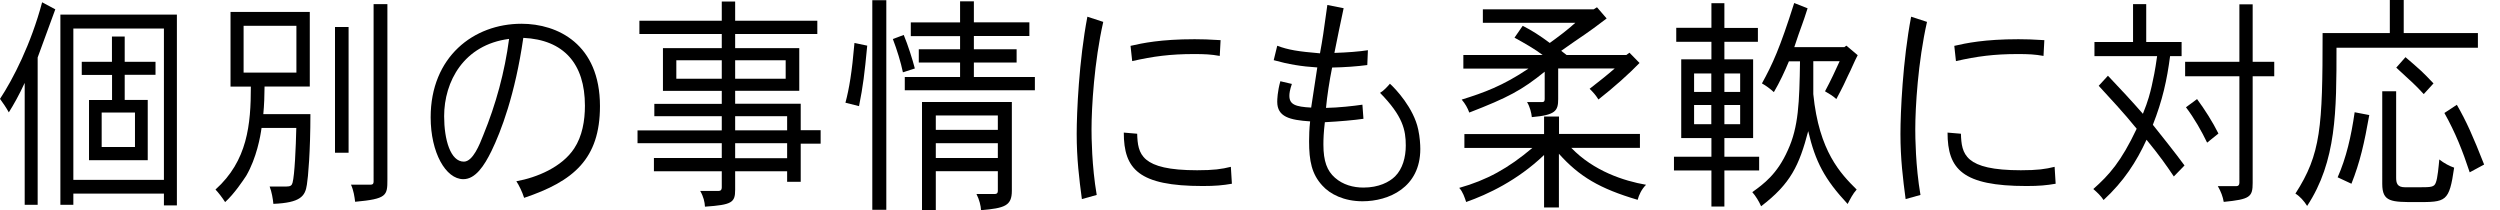
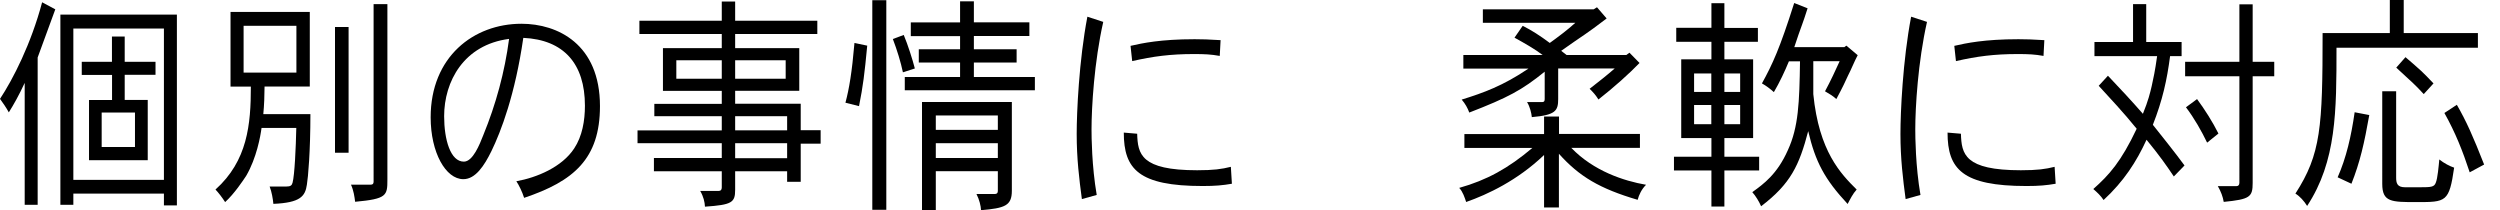
<svg xmlns="http://www.w3.org/2000/svg" version="1.1" id="a" x="0px" y="0px" width="240.97px" height="20.27px" viewBox="0 0 240.97 20.27" style="enable-background:new 0 0 240.97 20.27;" xml:space="preserve">
  <g>
    <g>
      <path d="M3.62,19.74H2.38V7.99c-0.54,1.17-1.07,2.11-1.53,2.84C0.57,10.32,0.28,9.92,0,9.53c1.25-1.89,2.99-5.28,4.06-9.31    L5.33,0.9c-0.42,1.17-1.49,4.05-1.7,4.64V19.74z M17.05,1.41V19.8h-1.25v-1.14H7.07v1.08H5.82V1.41H17.05z M7.07,2.75v14.59h8.73    V2.75H7.07z M12.02,3.52v2.44h2.97v1.25h-2.97v2.42h2.22v5.81H8.58V9.64h2.22V7.22H7.88V5.96h2.91V3.52H12.02z M9.8,10.85v3.32    h3.21v-3.32H9.8z" />
      <path d="M29.86,1.14v7.2H25.5c0,0.81-0.04,1.83-0.12,2.66h4.54c0,3.59-0.22,6.1-0.34,6.8c-0.16,1.12-0.63,1.74-3.23,1.85    c-0.04-0.46-0.16-1.17-0.36-1.67h1.6c0.42,0,0.54-0.11,0.61-0.37c0.2-0.73,0.32-3.41,0.36-5.28h-3.35c-0.1,0.79-0.48,2.9-1.47,4.6    c-0.3,0.46-1.15,1.74-2.04,2.55c-0.28-0.44-0.65-0.92-0.93-1.21c3.09-2.77,3.41-6.27,3.41-9.92h-1.96v-7.2H29.86z M23.48,2.49V7    h5.09V2.49H23.48z M33.6,2.6v12.12h-1.31V2.6H33.6z M37.34,0.4v16.92c0,1.54-0.06,1.85-3.11,2.13c-0.06-0.48-0.14-1.08-0.4-1.65    h1.9c0.2,0,0.28-0.09,0.28-0.29V0.4H37.34z" />
      <path d="M49.77,17.47c1.96-0.35,4.4-1.36,5.58-3.17c0.77-1.17,1.03-2.66,1.03-4.11c0-4.05-2.04-6.36-5.94-6.54    c-0.79,5.48-2.16,9.04-3.07,10.91c-0.69,1.41-1.54,2.71-2.71,2.71c-1.7,0-3.15-2.57-3.15-5.96c0-5.83,4.14-9.02,8.75-9.02    c3.49,0,7.57,1.96,7.57,7.94c0,5.08-2.54,7.24-7.31,8.84C50.34,18.5,50.02,17.84,49.77,17.47z M42.81,11.2    c0,2.27,0.61,4.38,1.9,4.38c0.87,0,1.52-1.65,1.88-2.57c1.21-2.95,2.06-6.07,2.48-9.26C44.7,4.31,42.81,7.86,42.81,11.2z" />
      <path d="M70.86,0.15V2h7.92v1.28h-7.92v1.36h6.18v4.11h-6.18v1.25h6.32v2.55h1.92v1.3h-1.92v3.67h-1.31v-1.01h-5.01v1.78    c0,1.23-0.3,1.45-2.91,1.63c-0.02-0.44-0.14-0.97-0.46-1.52h1.8c0.18,0,0.28-0.11,0.28-0.33v-1.56h-6.54v-1.28h6.54V13.8h-8.12    v-1.23h8.12V11.2h-6.5v-1.19h6.5V8.76h-5.67V4.64h5.67V3.28h-7.94V2h7.94V0.15H70.86z M65.19,5.81v1.78h4.38V5.81H65.19z     M70.86,5.81v1.78h4.87V5.81H70.86z M70.86,11.2v1.36h5.01V11.2H70.86z M70.86,13.8v1.45h5.01V13.8H70.86z" />
      <path d="M83.59,4.4c-0.26,2.75-0.4,3.87-0.79,5.83L81.49,9.9c0.36-1.34,0.63-2.95,0.87-5.76L83.59,4.4z M85.43,0.02v20.2h-1.35    V0.02H85.43z M87.11,3.37c0.4,0.95,0.85,2.38,1.07,3.23l-1.15,0.37c-0.2-0.97-0.57-2.16-0.97-3.21L87.11,3.37z M93.87,0.13v2.02    h5.35v1.32h-5.35v1.28h4.12v1.28h-4.12v1.39h5.88v1.28H87.21V7.42h5.33V6.03h-3.98V4.75h3.98V3.48h-4.75V2.16h4.75V0.13H93.87z     M97.53,9.83v8.56c0,1.45-0.69,1.67-2.97,1.87c-0.02-0.42-0.16-1.01-0.44-1.56h1.76c0.2,0,0.3-0.09,0.3-0.29V16.5H90.2v3.74h-1.33    V9.83H97.53z M90.2,11.13v1.39h5.98v-1.39H90.2z M90.2,13.8v1.43h5.98V13.8H90.2z" />
      <path d="M106.34,2.11c-0.87,3.85-1.13,8.23-1.13,10.36c0,0.7,0.02,3.52,0.5,6.32l-1.43,0.4c-0.26-1.94-0.5-3.89-0.5-6.29    c0-2.05,0.22-7.06,1.03-11.29L106.34,2.11z M109.61,12.89c0.06,1.96,0.34,3.52,5.78,3.52c1.6,0,2.36-0.11,3.25-0.33l0.1,1.63    c-0.87,0.15-1.58,0.22-2.81,0.22c-6.18,0-7.61-1.63-7.61-5.15L109.61,12.89z M117.57,5.39c-0.85-0.15-1.41-0.18-2.5-0.18    c-2.26,0-3.92,0.22-5.94,0.68l-0.16-1.47c1.13-0.26,2.91-0.64,6.18-0.64c0.65,0,1.43,0.02,2.5,0.09L117.57,5.39z" />
-       <path d="M129.51,0.79c-0.16,0.68-0.77,3.72-0.89,4.31c1.23-0.04,2.42-0.13,3.23-0.26l-0.06,1.43c-0.97,0.13-2.2,0.22-3.39,0.24    c-0.26,1.28-0.49,2.79-0.59,3.89c1.19-0.02,2.63-0.18,3.51-0.31l0.1,1.36c-0.87,0.13-2.36,0.26-3.72,0.33    c-0.12,0.99-0.14,1.65-0.14,2.16c0,1.61,0.36,2.53,1.11,3.19c0.77,0.68,1.76,0.95,2.75,0.95c1.48,0,2.49-0.53,3.05-1.08    c0.73-0.73,1.03-1.85,1.03-2.97c0-1.5-0.28-2.84-2.48-5.08c0.32-0.18,0.69-0.57,0.95-0.88c0.54,0.48,2.3,2.35,2.73,4.42    c0.16,0.73,0.2,1.47,0.2,1.87c0,3.72-3.05,5.04-5.57,5.04c-1.78,0-3.13-0.68-3.88-1.52c-1.01-1.1-1.27-2.35-1.27-4.27    c0-0.55,0.02-1.19,0.1-1.91c-1.98-0.13-3.17-0.44-3.17-1.89c0-0.22,0.02-0.97,0.3-1.98l1.11,0.26c-0.2,0.59-0.24,0.9-0.24,1.14    c0,0.84,0.57,1.06,2.1,1.14c0.16-1.08,0.38-2.53,0.59-3.87c-1.51-0.09-2.81-0.31-4.2-0.7l0.34-1.39c1.07,0.4,2,0.55,4.12,0.73    c0.26-1.41,0.34-1.98,0.71-4.66L129.51,0.79z" />
      <path d="M150.27,11.22v1.69h7.8v1.34h-6.62c2.16,2.24,5.07,3.19,7.21,3.56c-0.44,0.44-0.69,0.99-0.81,1.45    c-3.66-1.08-5.62-2.24-7.59-4.44V20h-1.43v-5.06c-2.57,2.46-5.46,3.81-7.51,4.53c-0.14-0.42-0.32-0.99-0.67-1.36    c2.67-0.75,4.73-1.89,7.05-3.85h-6.55v-1.34h7.68v-1.69H150.27z M153.93,0.7l0.93,1.08c-1.01,0.77-1.56,1.17-2.1,1.54    c-0.59,0.4-1.19,0.81-2.28,1.58L151,5.3h5.76l0.3-0.22l0.97,0.99c-0.95,0.99-2.44,2.33-3.96,3.52c-0.26-0.42-0.49-0.68-0.85-1.03    c0.87-0.68,1.64-1.28,2.42-1.96h-5.45v2.95c0,1.14-0.26,1.54-2.54,1.74c-0.04-0.4-0.18-0.99-0.46-1.45h1.46    c0.18,0,0.24-0.09,0.24-0.29V6.91c-2.2,1.78-3.53,2.49-7.27,3.94c-0.16-0.44-0.38-0.84-0.73-1.25c2.12-0.66,3.96-1.32,6.44-2.99    h-6.28V5.3h7.64c-0.75-0.57-1.68-1.1-2.71-1.67l0.79-1.14c0.85,0.42,1.7,0.97,2.61,1.65c0.79-0.57,1.68-1.23,2.46-1.94h-8.91V0.9    h10.68L153.93,0.7z" />
      <path d="M166.21,0.31v2.38h3.23v1.34h-3.23v1.69h2.77v7.59h-2.77v1.8h3.35v1.32h-3.35v3.48h-1.25v-3.48h-3.61v-1.32h3.61v-1.8    h-2.91V5.72h2.91V4.03h-3.39V2.68h3.39V0.31H166.21z M163.29,7.08v1.78h1.66V7.08H163.29z M163.29,10.12v1.85h1.66v-1.85H163.29z     M166.21,7.08v1.78h1.52V7.08H166.21z M166.21,10.12v1.85h1.52v-1.85H166.21z M177.79,4.53l0.18-0.13l1.09,0.92    c-0.3,0.55-0.65,1.43-0.93,1.96c-0.24,0.53-0.51,1.12-1.13,2.27c-0.3-0.29-0.71-0.53-1.09-0.75c0.58-1.08,1.01-2.02,1.41-2.9    h-2.54v3.17c0.55,5.54,2.65,7.68,4.18,9.2c-0.38,0.42-0.61,0.9-0.87,1.39c-2.22-2.38-3.11-4.07-3.8-7.02    c-0.87,3.3-1.68,5.06-4.54,7.24c-0.2-0.46-0.52-0.99-0.85-1.36c1.07-0.77,2.4-1.72,3.43-4.05c1.03-2.24,1.11-4.58,1.17-8.56h-1.07    c-0.4,0.97-0.89,2.02-1.45,2.97c-0.34-0.31-0.75-0.62-1.15-0.84c1.03-1.87,1.72-3.37,3.11-7.75l1.29,0.51    c-0.24,0.79-0.4,1.19-0.55,1.63c-0.2,0.53-0.4,1.12-0.73,2.11H177.79z" />
      <path d="M185.74,2.11c-0.87,3.85-1.13,8.23-1.13,10.36c0,0.7,0.02,3.52,0.5,6.32l-1.43,0.4c-0.26-1.94-0.5-3.89-0.5-6.29    c0-2.05,0.22-7.06,1.03-11.29L185.74,2.11z M189.01,12.89c0.06,1.96,0.34,3.52,5.78,3.52c1.6,0,2.36-0.11,3.25-0.33l0.1,1.63    c-0.87,0.15-1.58,0.22-2.81,0.22c-6.18,0-7.61-1.63-7.61-5.15L189.01,12.89z M196.97,5.39c-0.85-0.15-1.41-0.18-2.5-0.18    c-2.26,0-3.92,0.22-5.94,0.68l-0.16-1.47c1.13-0.26,2.91-0.64,6.18-0.64c0.65,0,1.43,0.02,2.5,0.09L196.97,5.39z" />
      <path d="M206.87,0.4v3.65h3.41v1.36h-1.11c-0.3,2.31-0.73,4.25-1.66,6.62c0.36,0.44,2.4,3.01,3.05,3.92l-1.03,1.06    c-0.71-1.06-1.35-1.98-2.63-3.54c-0.97,2.11-2.18,4-4.14,5.81c-0.26-0.4-0.61-0.73-0.99-1.06c1.53-1.36,2.67-2.62,4.18-5.81    c-1.21-1.5-2.62-3.01-3.66-4.14l0.89-0.97c1.19,1.25,2.34,2.49,3.37,3.67c0.52-1.28,0.69-2,0.85-2.68    c0.16-0.73,0.32-1.43,0.52-2.88h-6.04V4.05h3.72V0.4H206.87z M217.13,0.42v5.54h2.08v1.39h-2.08v10.28c0,1.36-0.26,1.58-2.79,1.83    c-0.08-0.48-0.26-0.99-0.57-1.52h1.8c0.18,0,0.28-0.11,0.28-0.33V7.35h-5.23V5.96h5.23V0.42H217.13z M211.77,9.55    c0.73,0.99,1.49,2.18,2.06,3.32l-1.09,0.88c-0.52-1.08-1.23-2.35-2.04-3.41L211.77,9.55z" />
      <path d="M231.69,0v3.19h7.15V4.6h-13.63c0,6.12,0,10.94-2.83,15.25c-0.3-0.48-0.69-0.92-1.13-1.19c2.46-3.81,2.62-6.4,2.62-15.47    h6.48V0H231.69z M228.37,11.09c-0.48,2.71-0.89,4.53-1.72,6.62l-1.33-0.62c0.83-1.87,1.31-3.96,1.64-6.27L228.37,11.09z     M230.96,8.8v8.3c0,0.53,0.08,0.95,0.85,0.95h1.43c1.09,0,1.39-0.02,1.54-0.44c0.18-0.42,0.28-1.63,0.34-2.24    c0.46,0.37,1.03,0.66,1.43,0.79c-0.48,3.32-0.77,3.32-3.62,3.32c-2.44,0-3.31,0-3.31-1.76V8.8H230.96z M233.62,9.07    c-0.81-0.88-1.09-1.12-2.65-2.55l0.89-1.01c1.53,1.32,1.59,1.36,2.7,2.53L233.62,9.07z M236.81,10.1    c0.93,1.61,1.56,3.04,2.63,5.76l-1.39,0.75c-0.69-2.09-1.38-3.83-2.44-5.72L236.81,10.1z" />
    </g>
  </g>
</svg>